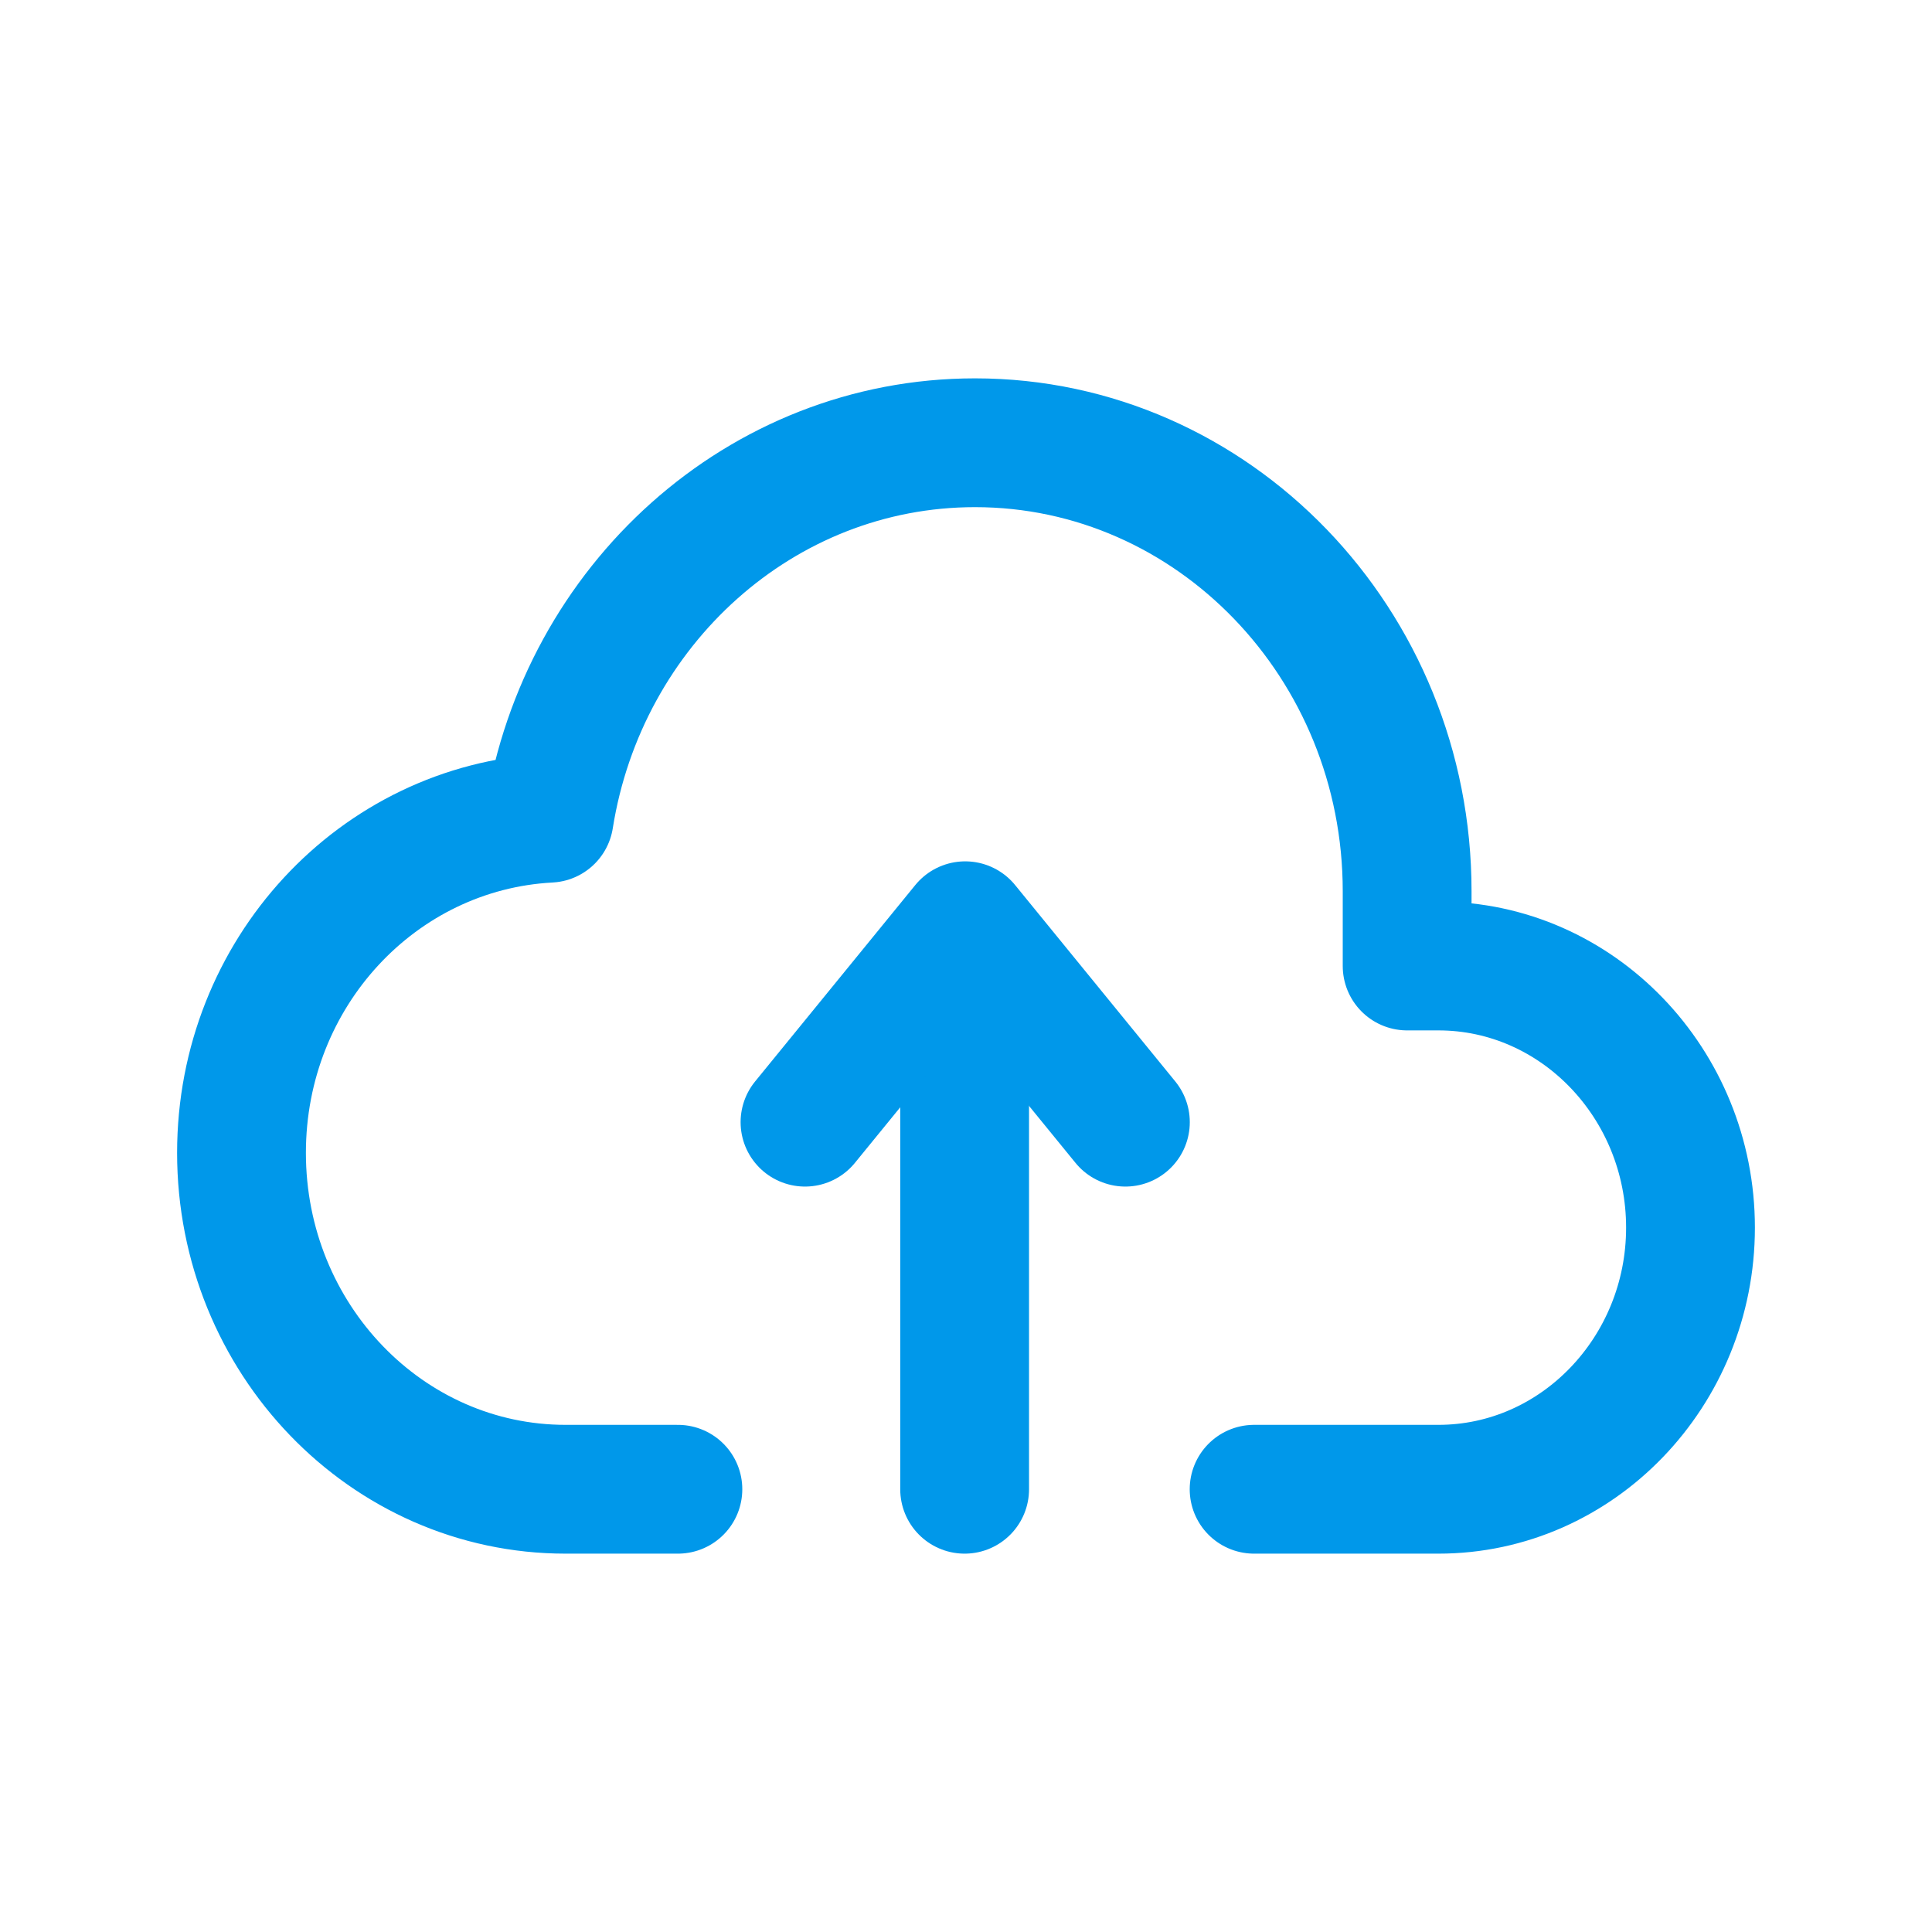
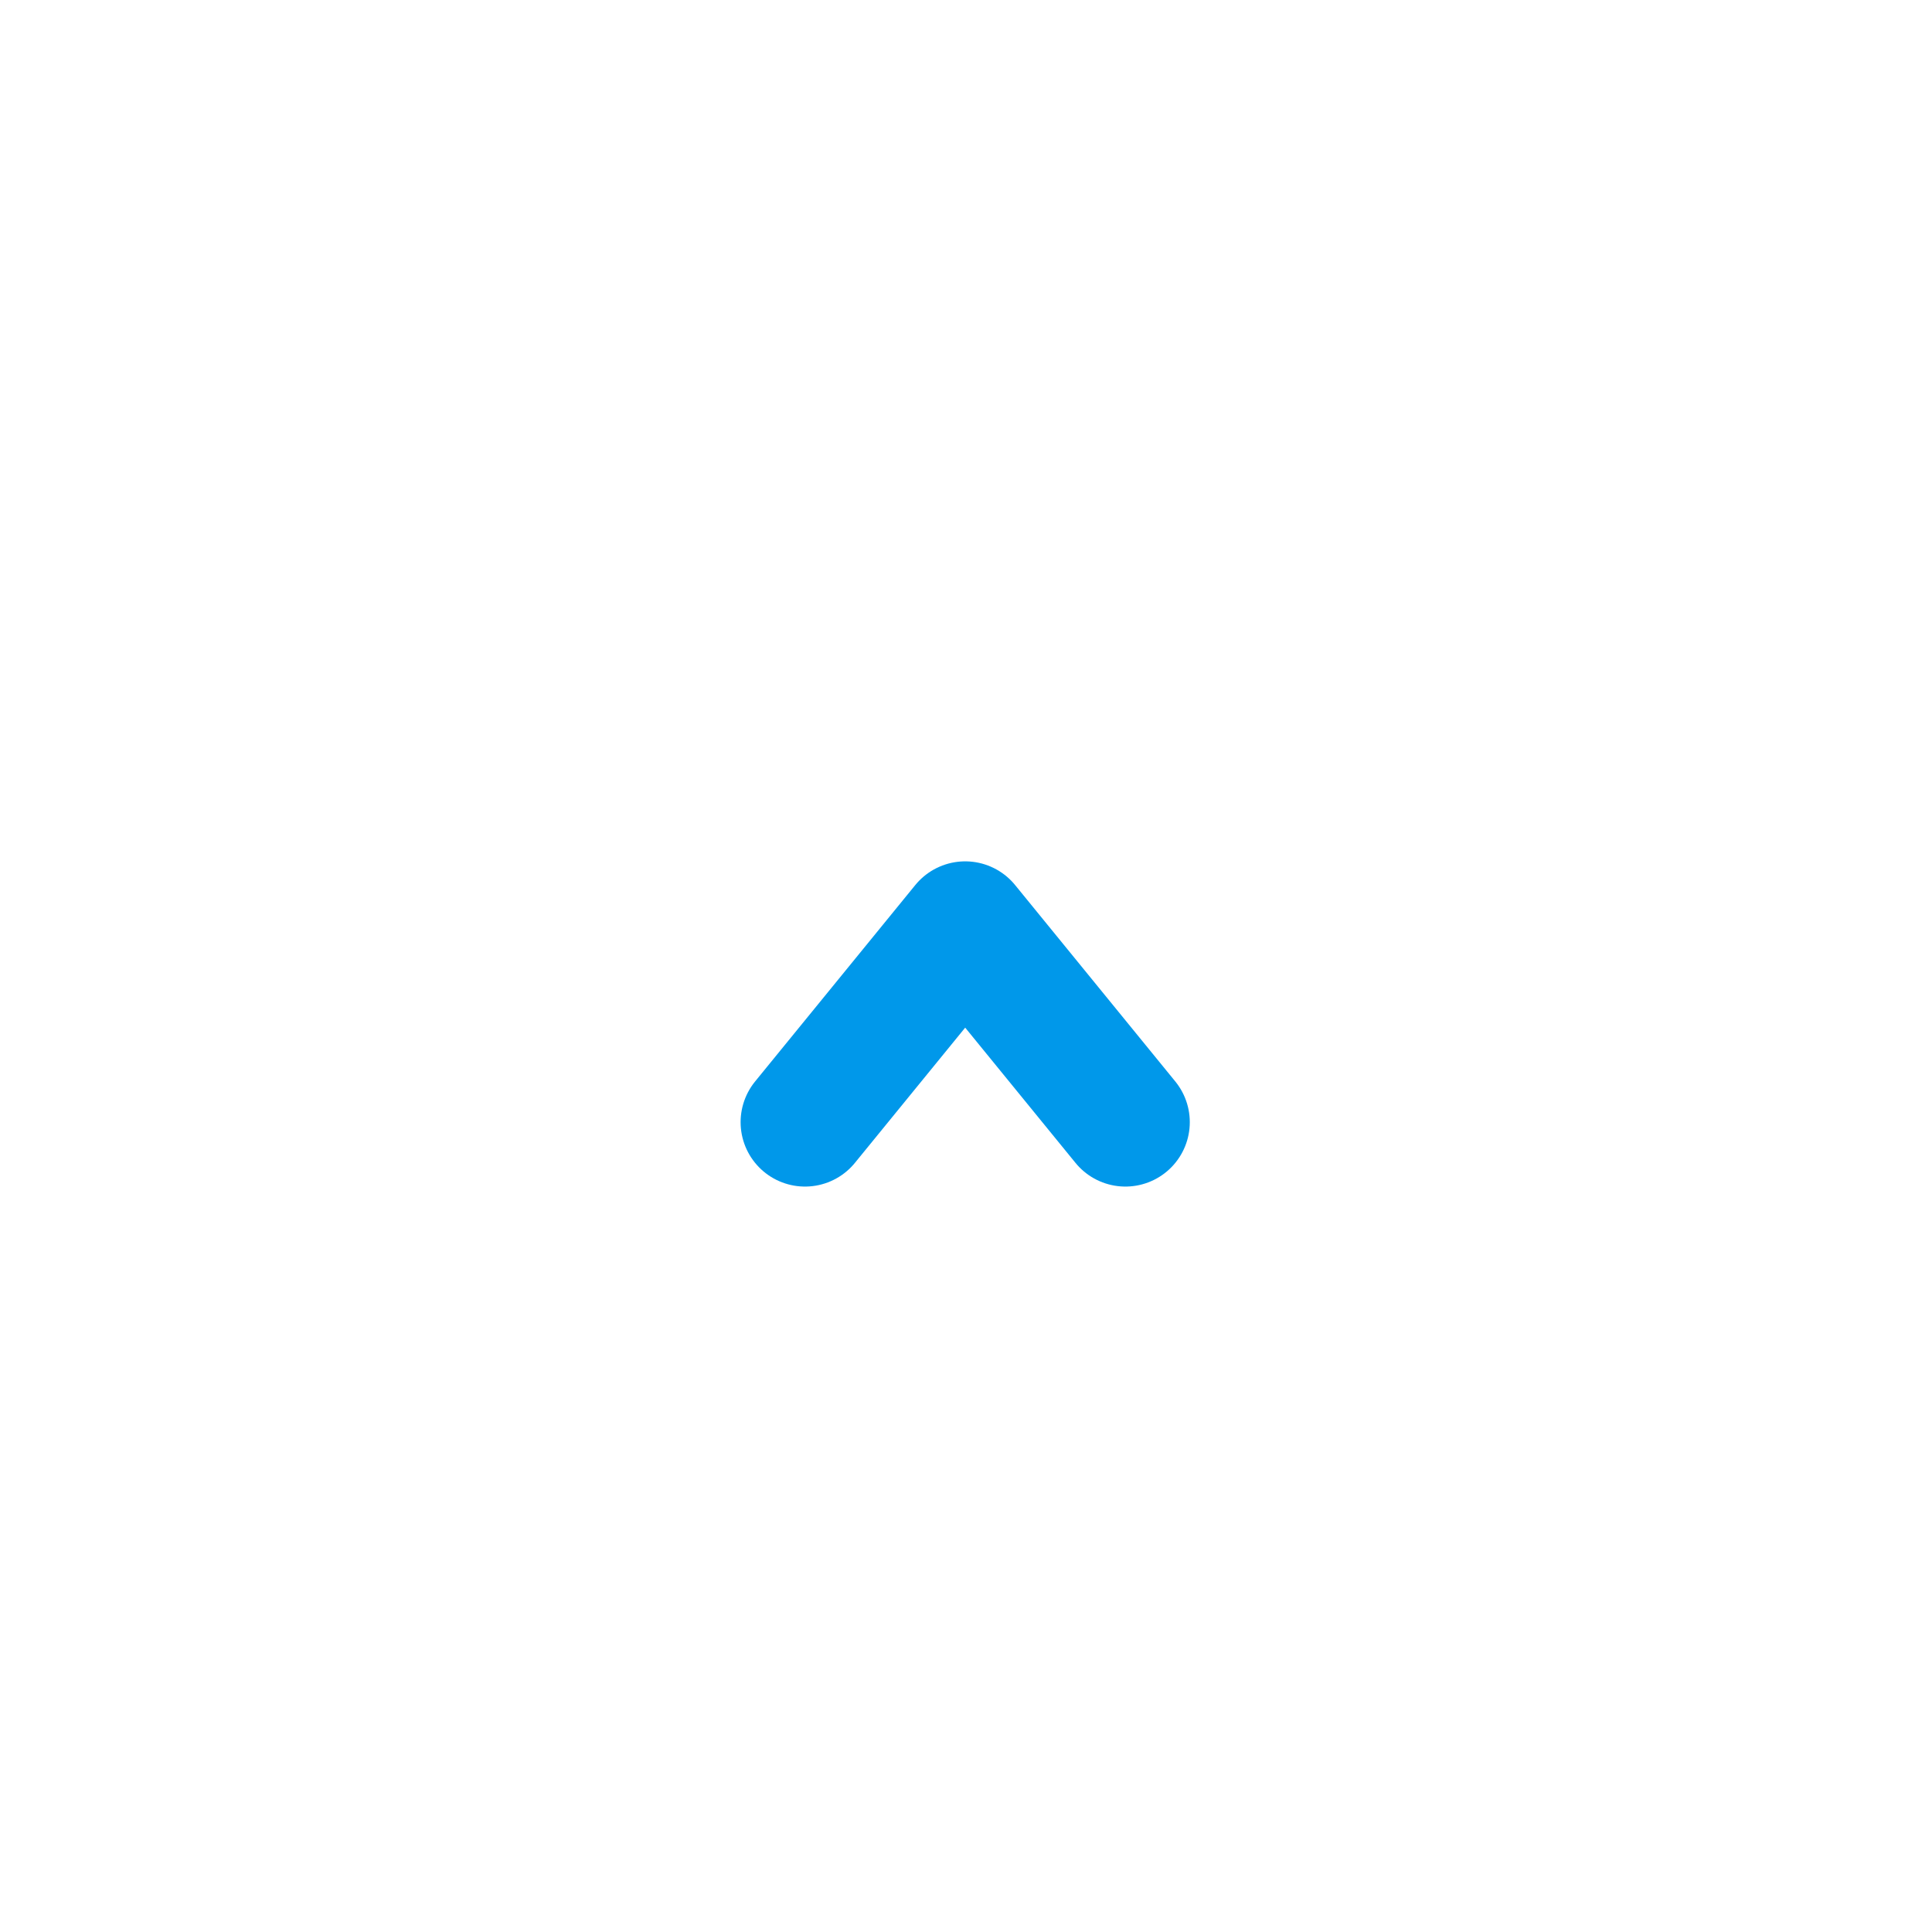
<svg xmlns="http://www.w3.org/2000/svg" width="24" height="24" viewBox="0 0 24 24" fill="none">
-   <path d="M11.983 18.5V12" stroke="#0098EA" stroke-width="1.6" stroke-linecap="round" stroke-linejoin="round" />
  <path d="M13.98 13.94L11.99 11.5L10 13.94" stroke="#0098EA" stroke-width="1.6" stroke-linecap="round" stroke-linejoin="round" />
-   <path d="M15.579 18.5H17.869C19.594 18.5 21 17.04 21 15.25C21 13.46 19.594 12 17.869 12H17.48V11.071C17.48 7.998 15.073 5.5 12.112 5.5C9.449 5.5 7.241 7.522 6.822 10.164C4.695 10.277 3 12.086 3 14.321C3 16.629 4.803 18.5 7.026 18.5H8.421" stroke="#0098EA" stroke-width="1.6" stroke-linecap="round" stroke-linejoin="round" />
</svg>